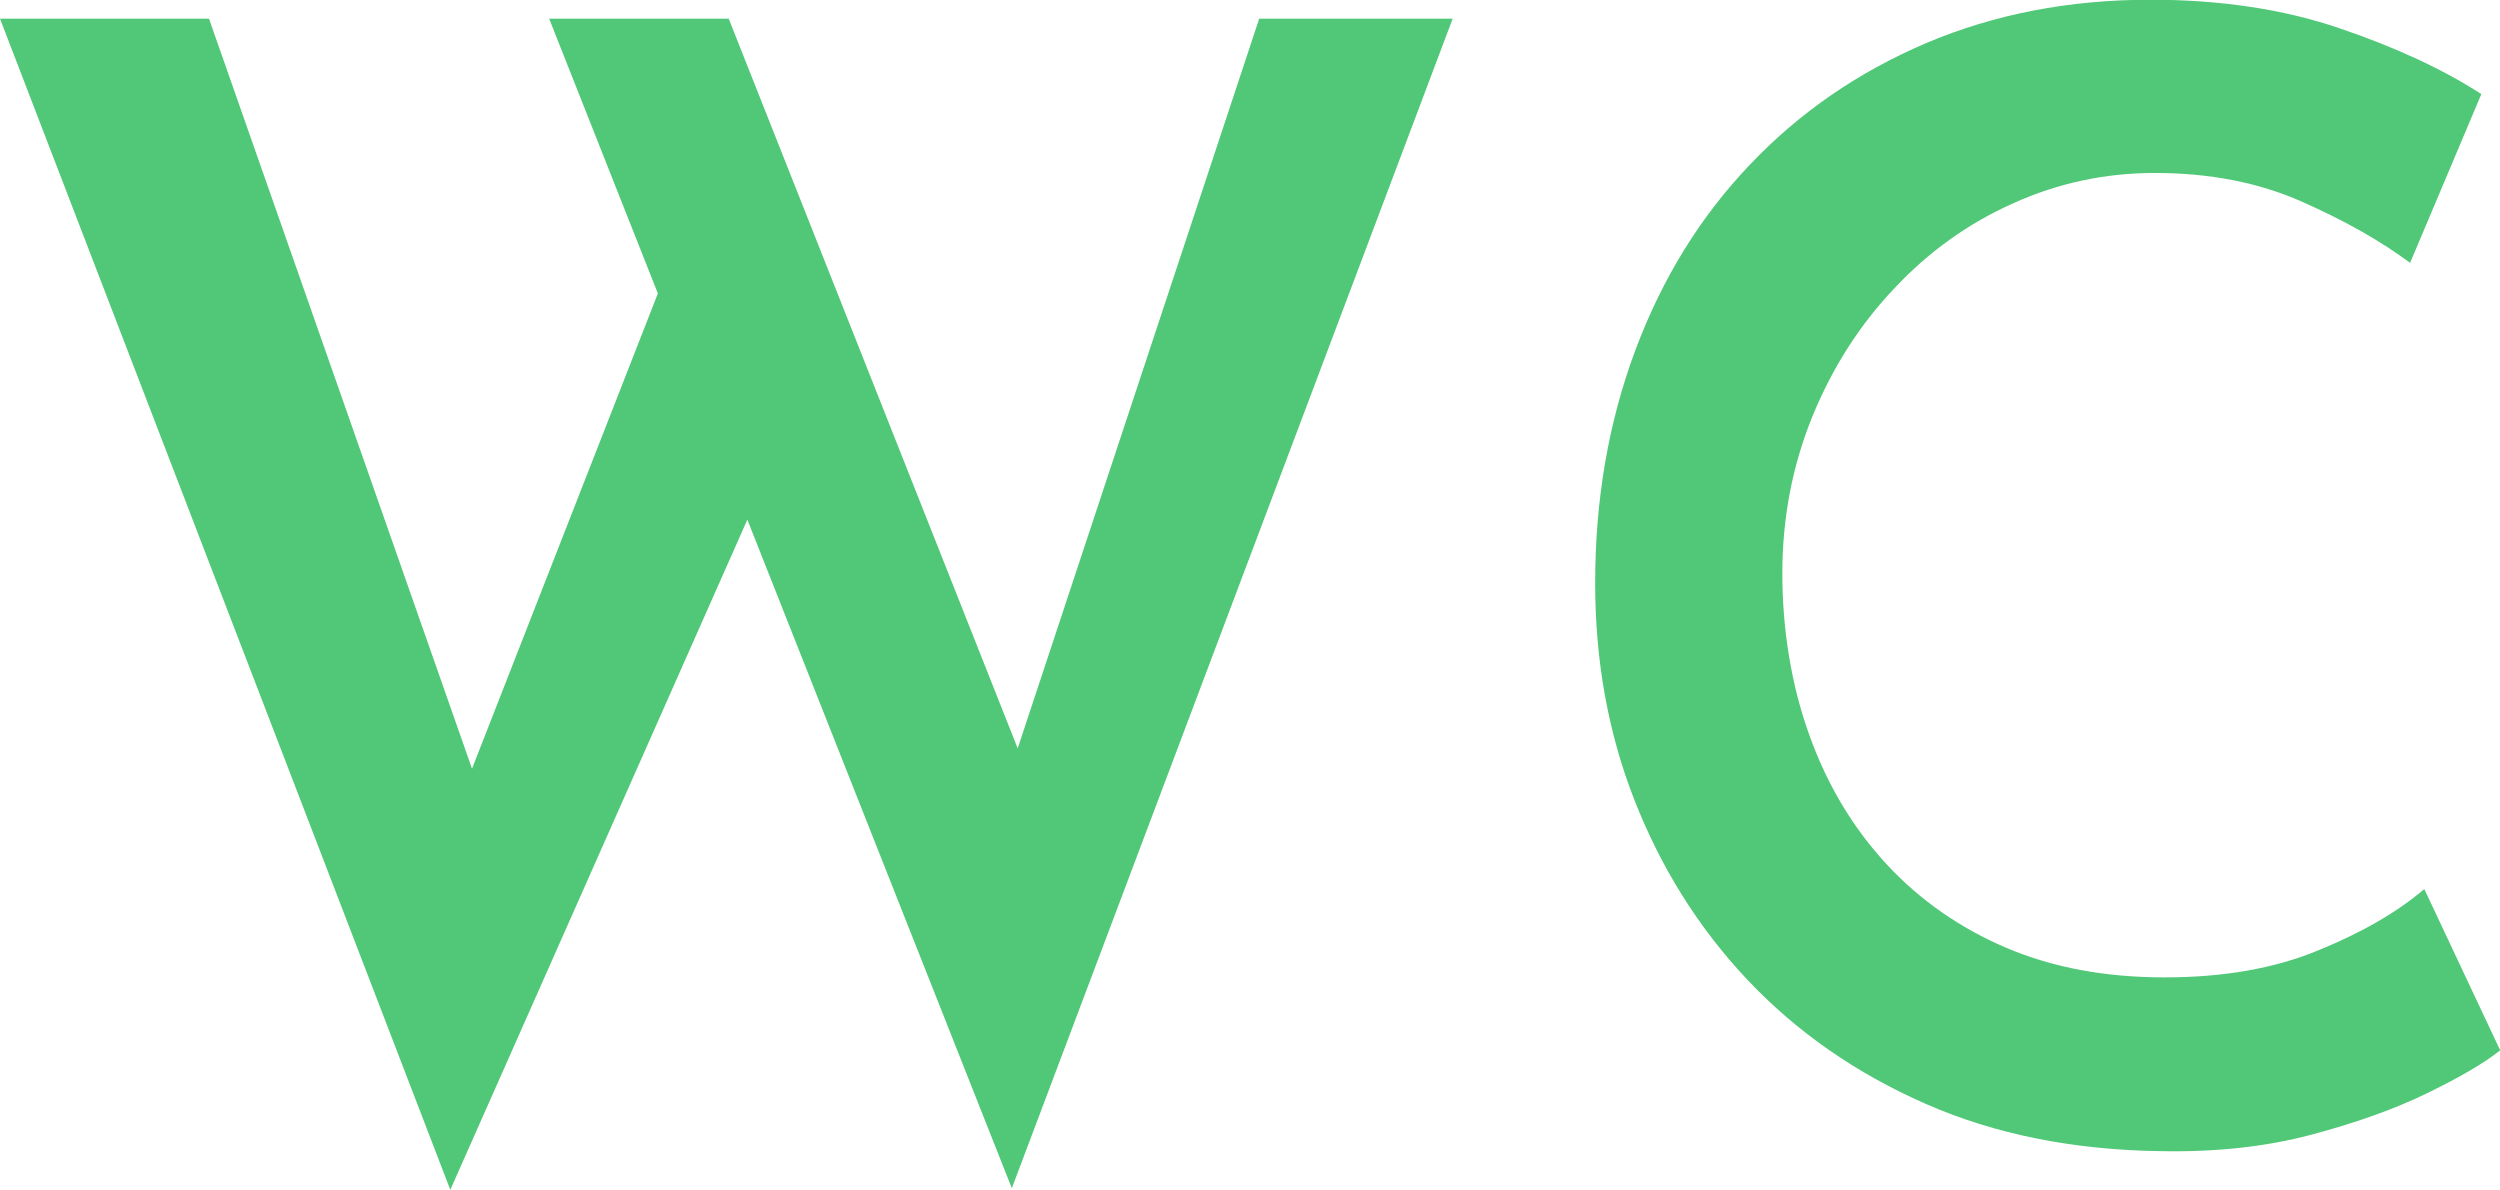
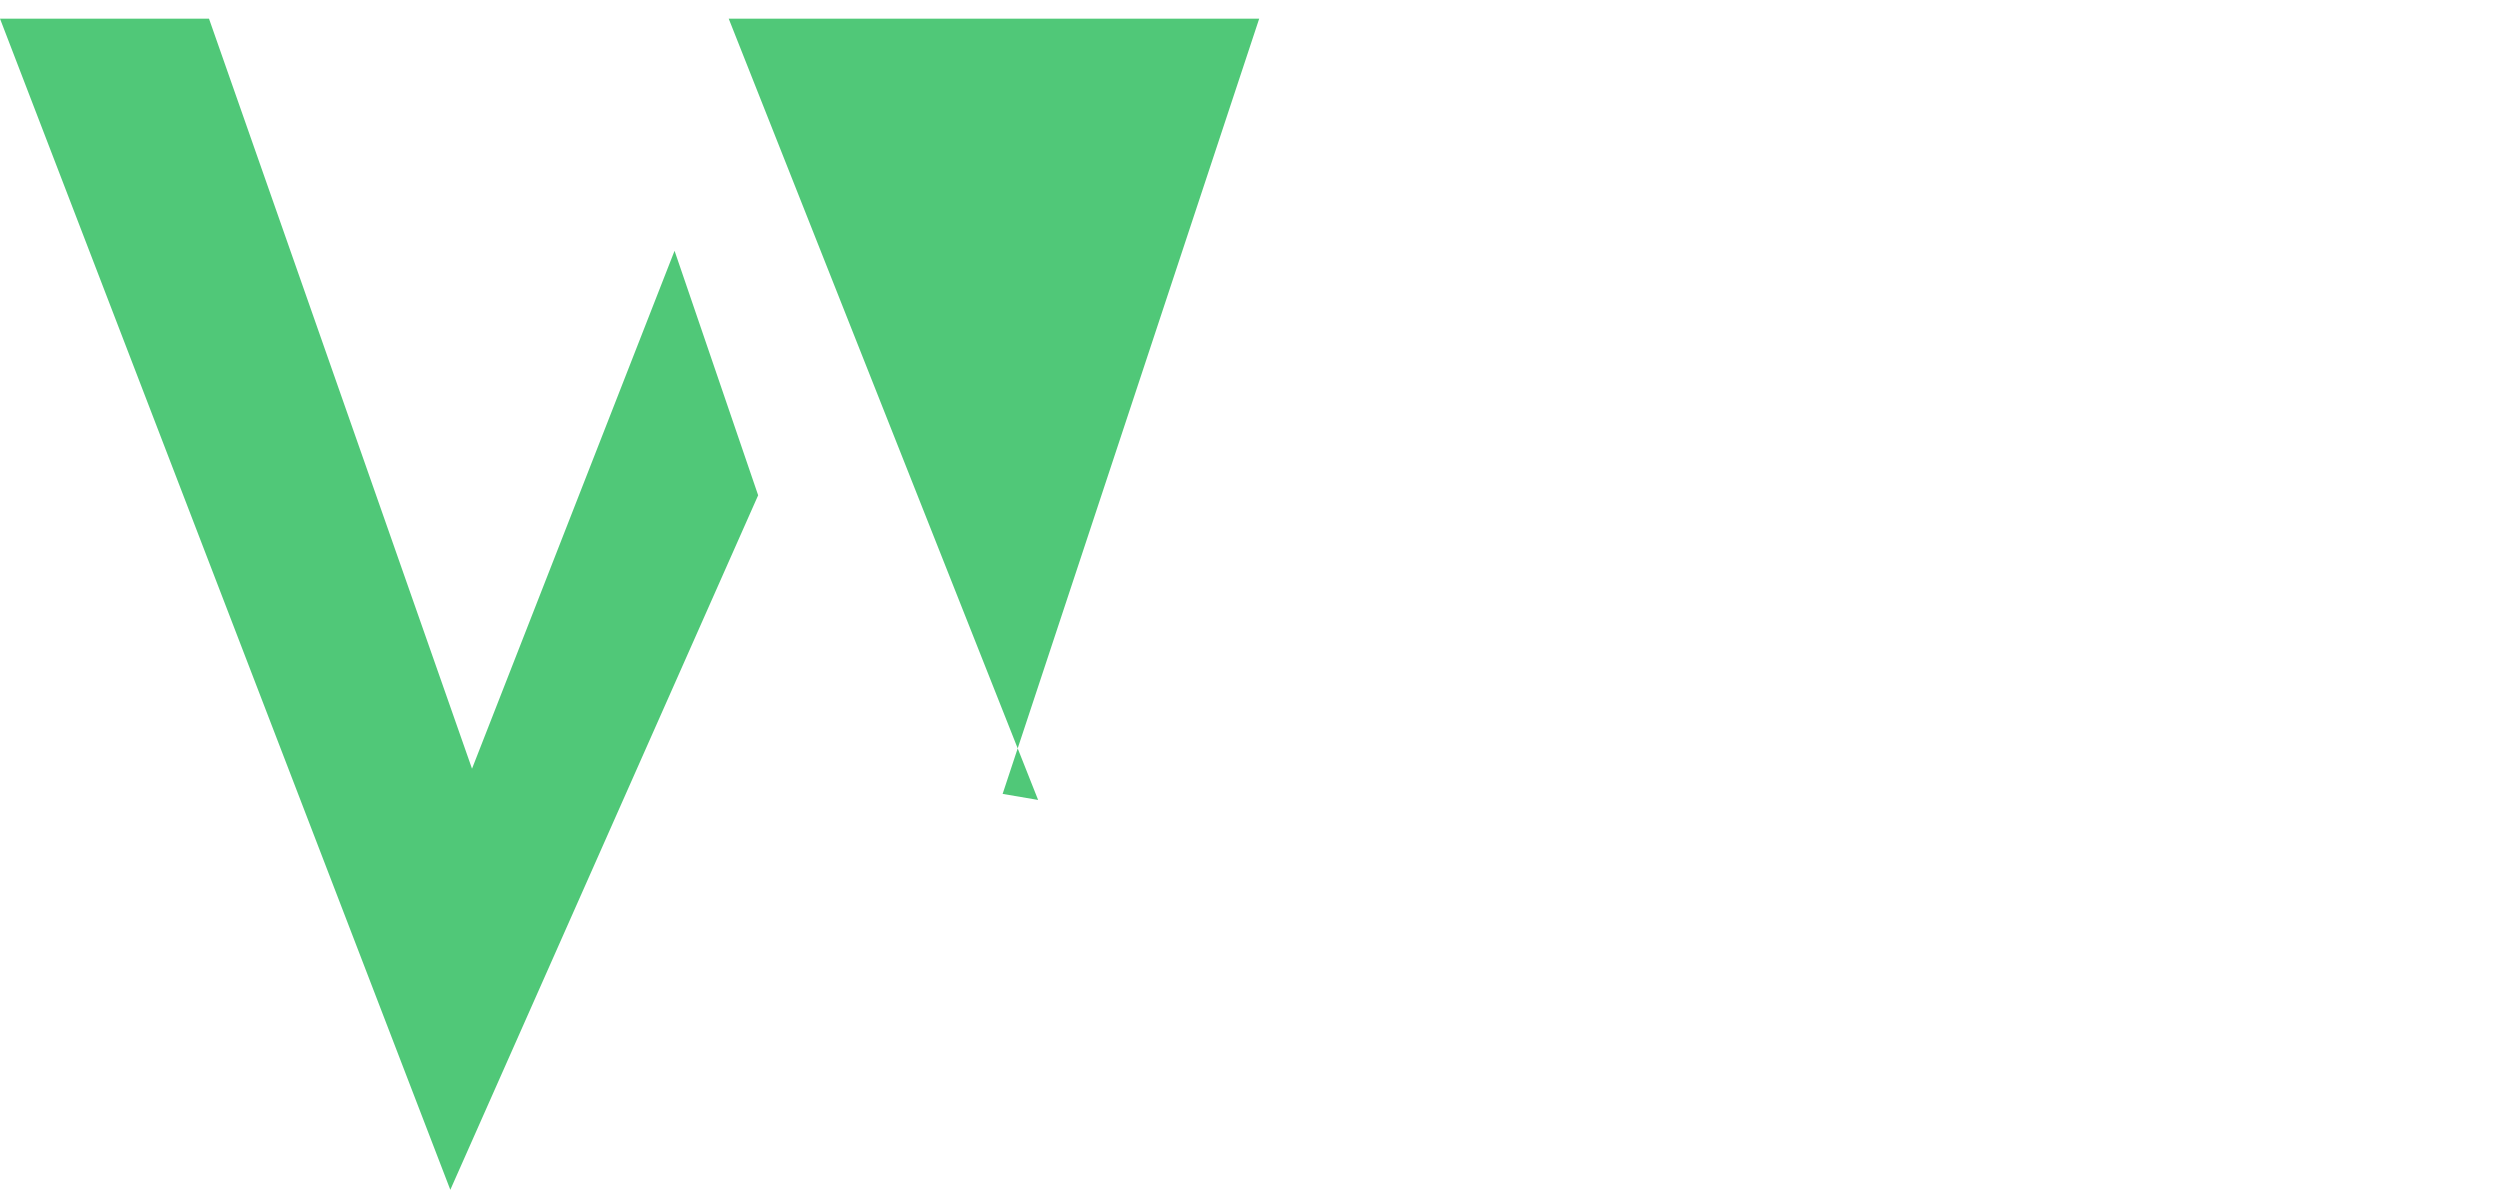
<svg xmlns="http://www.w3.org/2000/svg" id="Ebene_3" data-name="Ebene 3" width="95.1" height="45.25" viewBox="0 0 95.1 45.25">
  <defs>
    <style>
      .cls-1 {
        fill: #50c878;
      }
    </style>
  </defs>
-   <path class="cls-1" d="M0,.71h7.95l10.65,30.37-1.18-.47,8.24-21.07,3.18,9.3-11.71,26.42L0,.71ZM20.89.71h6.83l11.77,29.72-1.35-.23L47.9.71h7.36l-16.77,44.49L20.89.71Z" />
-   <path class="cls-1" d="M95.1,39.96c-.59.47-1.51,1.01-2.76,1.62s-2.74,1.14-4.44,1.59c-1.7.45-3.6.66-5.68.62-3.33-.04-6.33-.64-8.97-1.8s-4.9-2.73-6.77-4.71-3.29-4.26-4.3-6.83-1.5-5.33-1.5-8.27c0-3.18.51-6.13,1.53-8.86,1.02-2.73,2.47-5.08,4.36-7.06,1.88-1.98,4.12-3.52,6.7-4.62,2.59-1.1,5.44-1.65,8.53-1.65,2.67,0,5.07.36,7.21,1.09,2.14.73,3.93,1.56,5.38,2.5l-2.71,6.42c-1.1-.82-2.47-1.6-4.12-2.33-1.65-.73-3.51-1.09-5.59-1.09-1.88,0-3.68.38-5.38,1.15-1.71.76-3.22,1.84-4.53,3.24-1.32,1.39-2.36,3.02-3.12,4.88-.76,1.87-1.14,3.86-1.14,5.97s.34,4.25,1.03,6.15c.68,1.9,1.67,3.54,2.94,4.91,1.27,1.37,2.8,2.43,4.56,3.18,1.77.75,3.77,1.12,6.01,1.12s4.19-.34,5.85-1.03c1.67-.68,3.01-1.46,4.03-2.33l2.88,6.12Z" />
+   <path class="cls-1" d="M0,.71h7.95l10.65,30.37-1.18-.47,8.24-21.07,3.18,9.3-11.71,26.42L0,.71ZM20.89.71h6.83l11.77,29.72-1.35-.23L47.9.71h7.36L20.89.71Z" />
</svg>